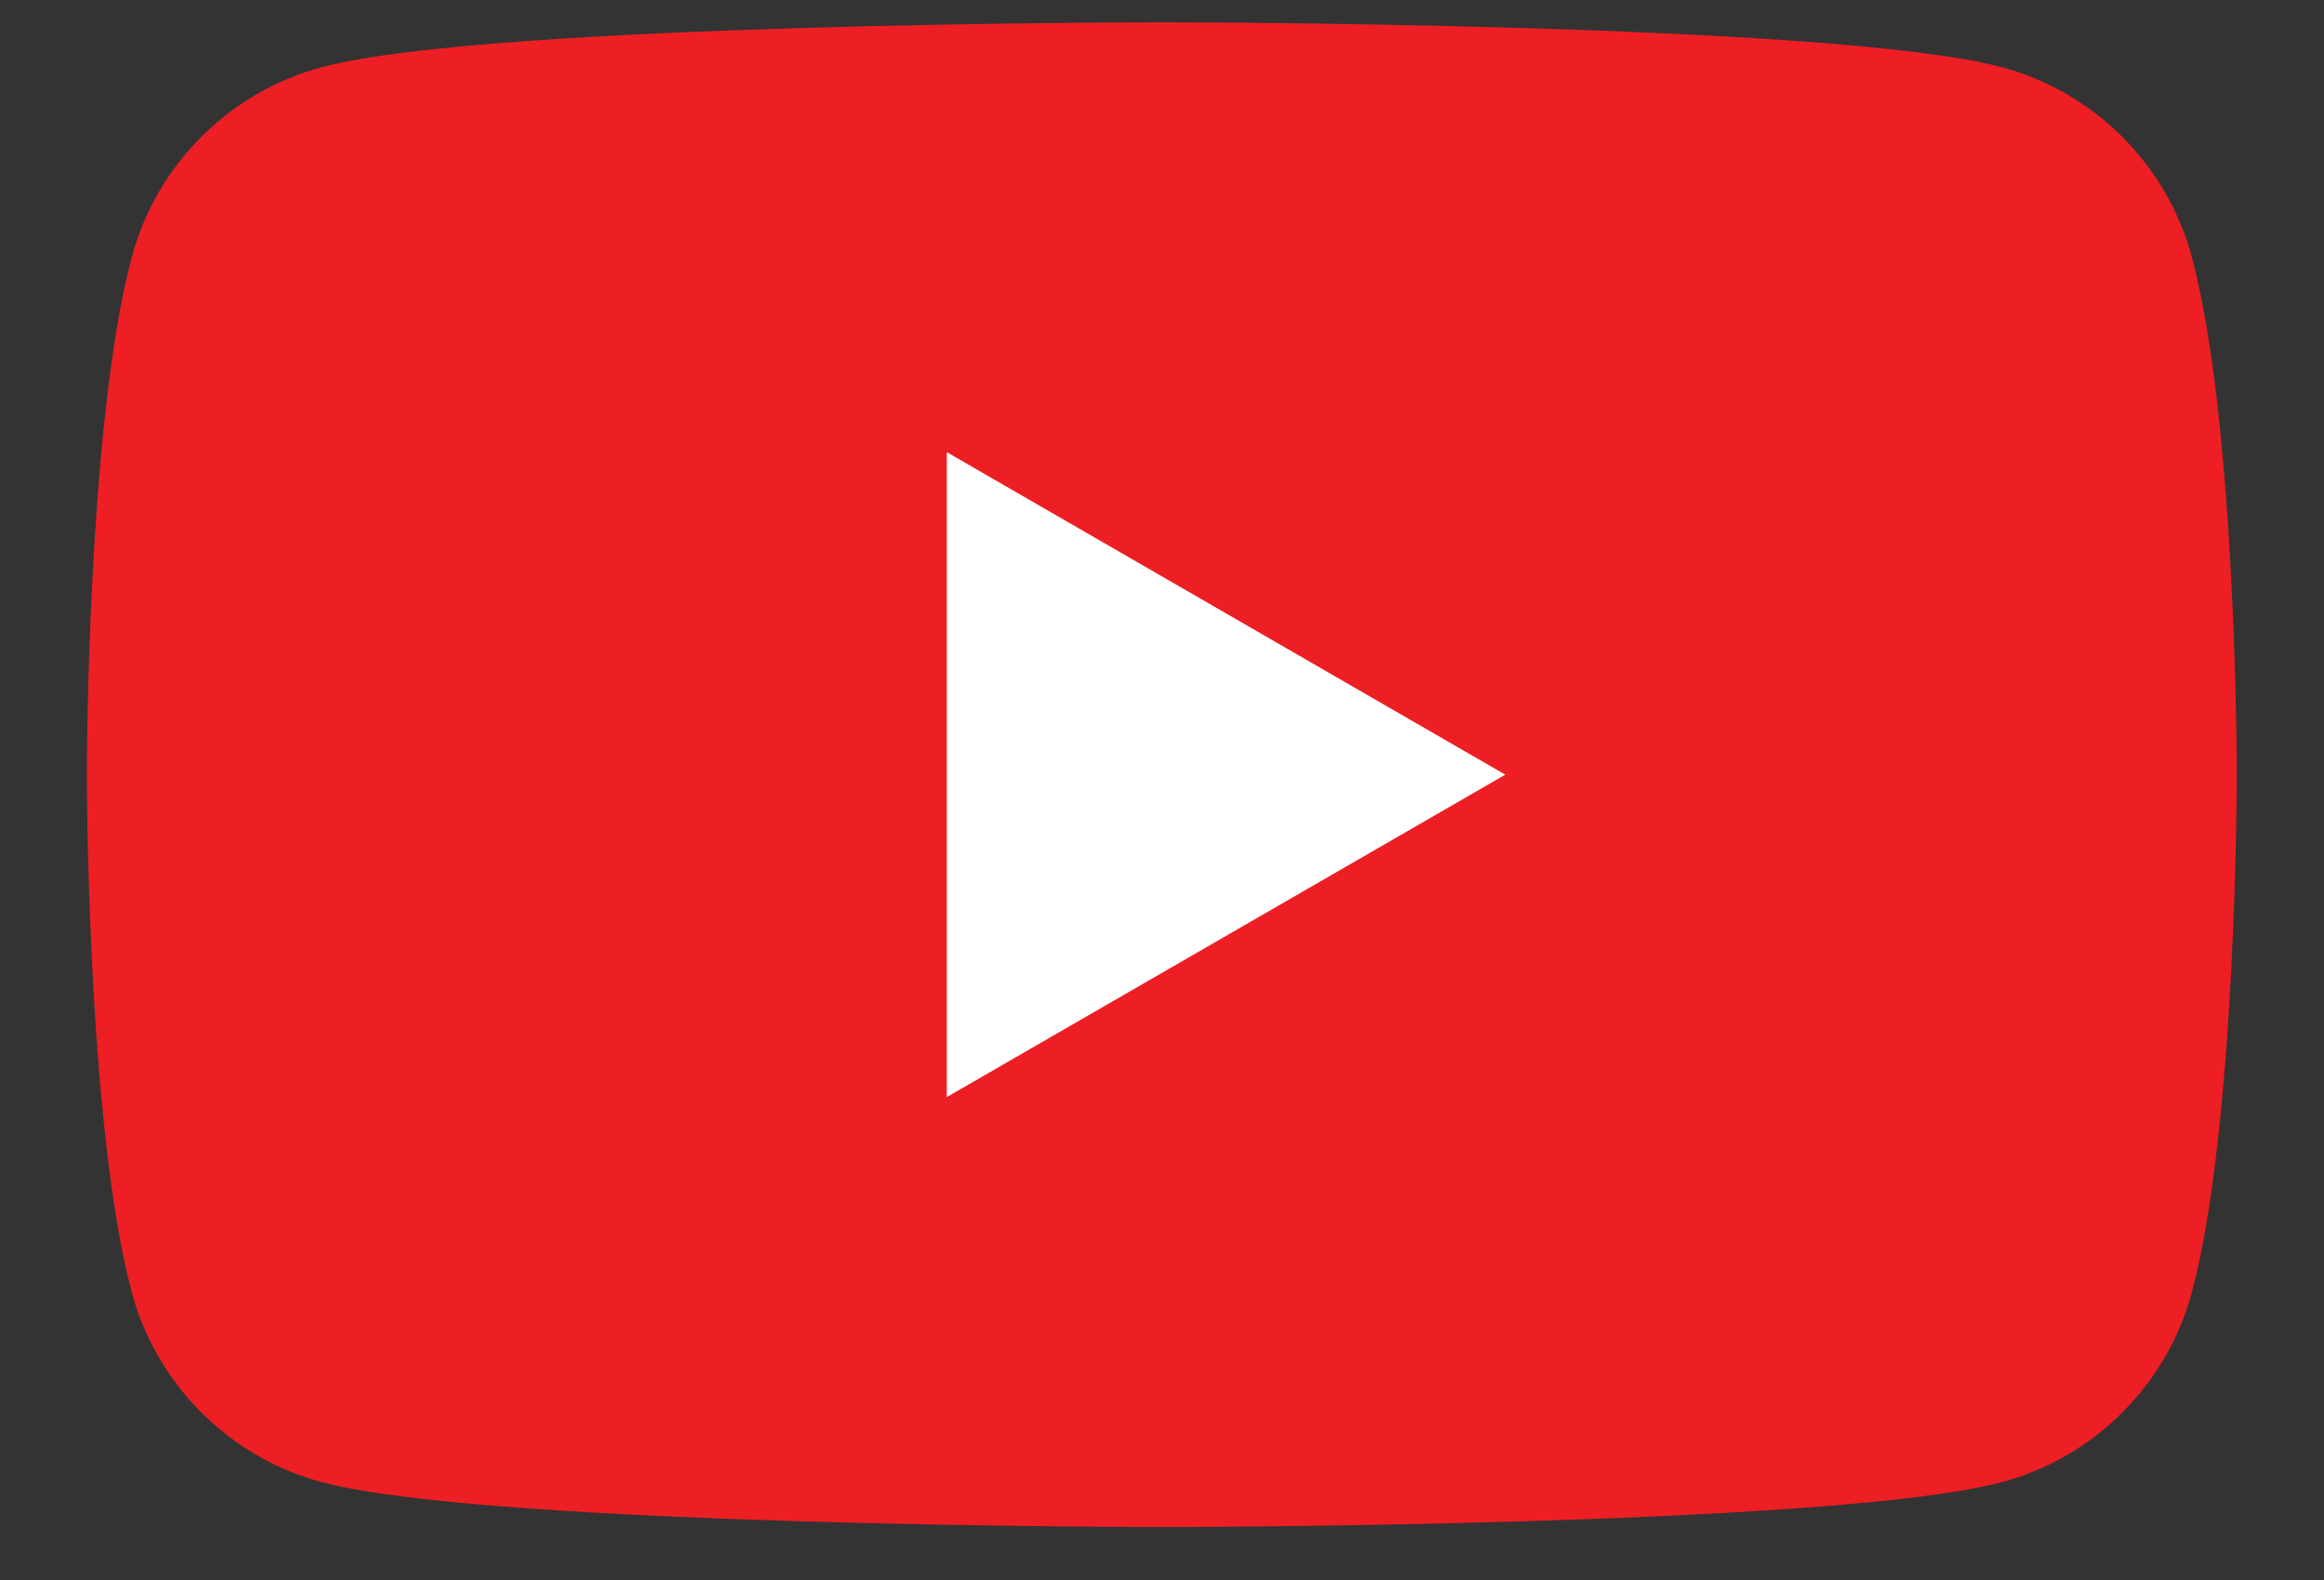
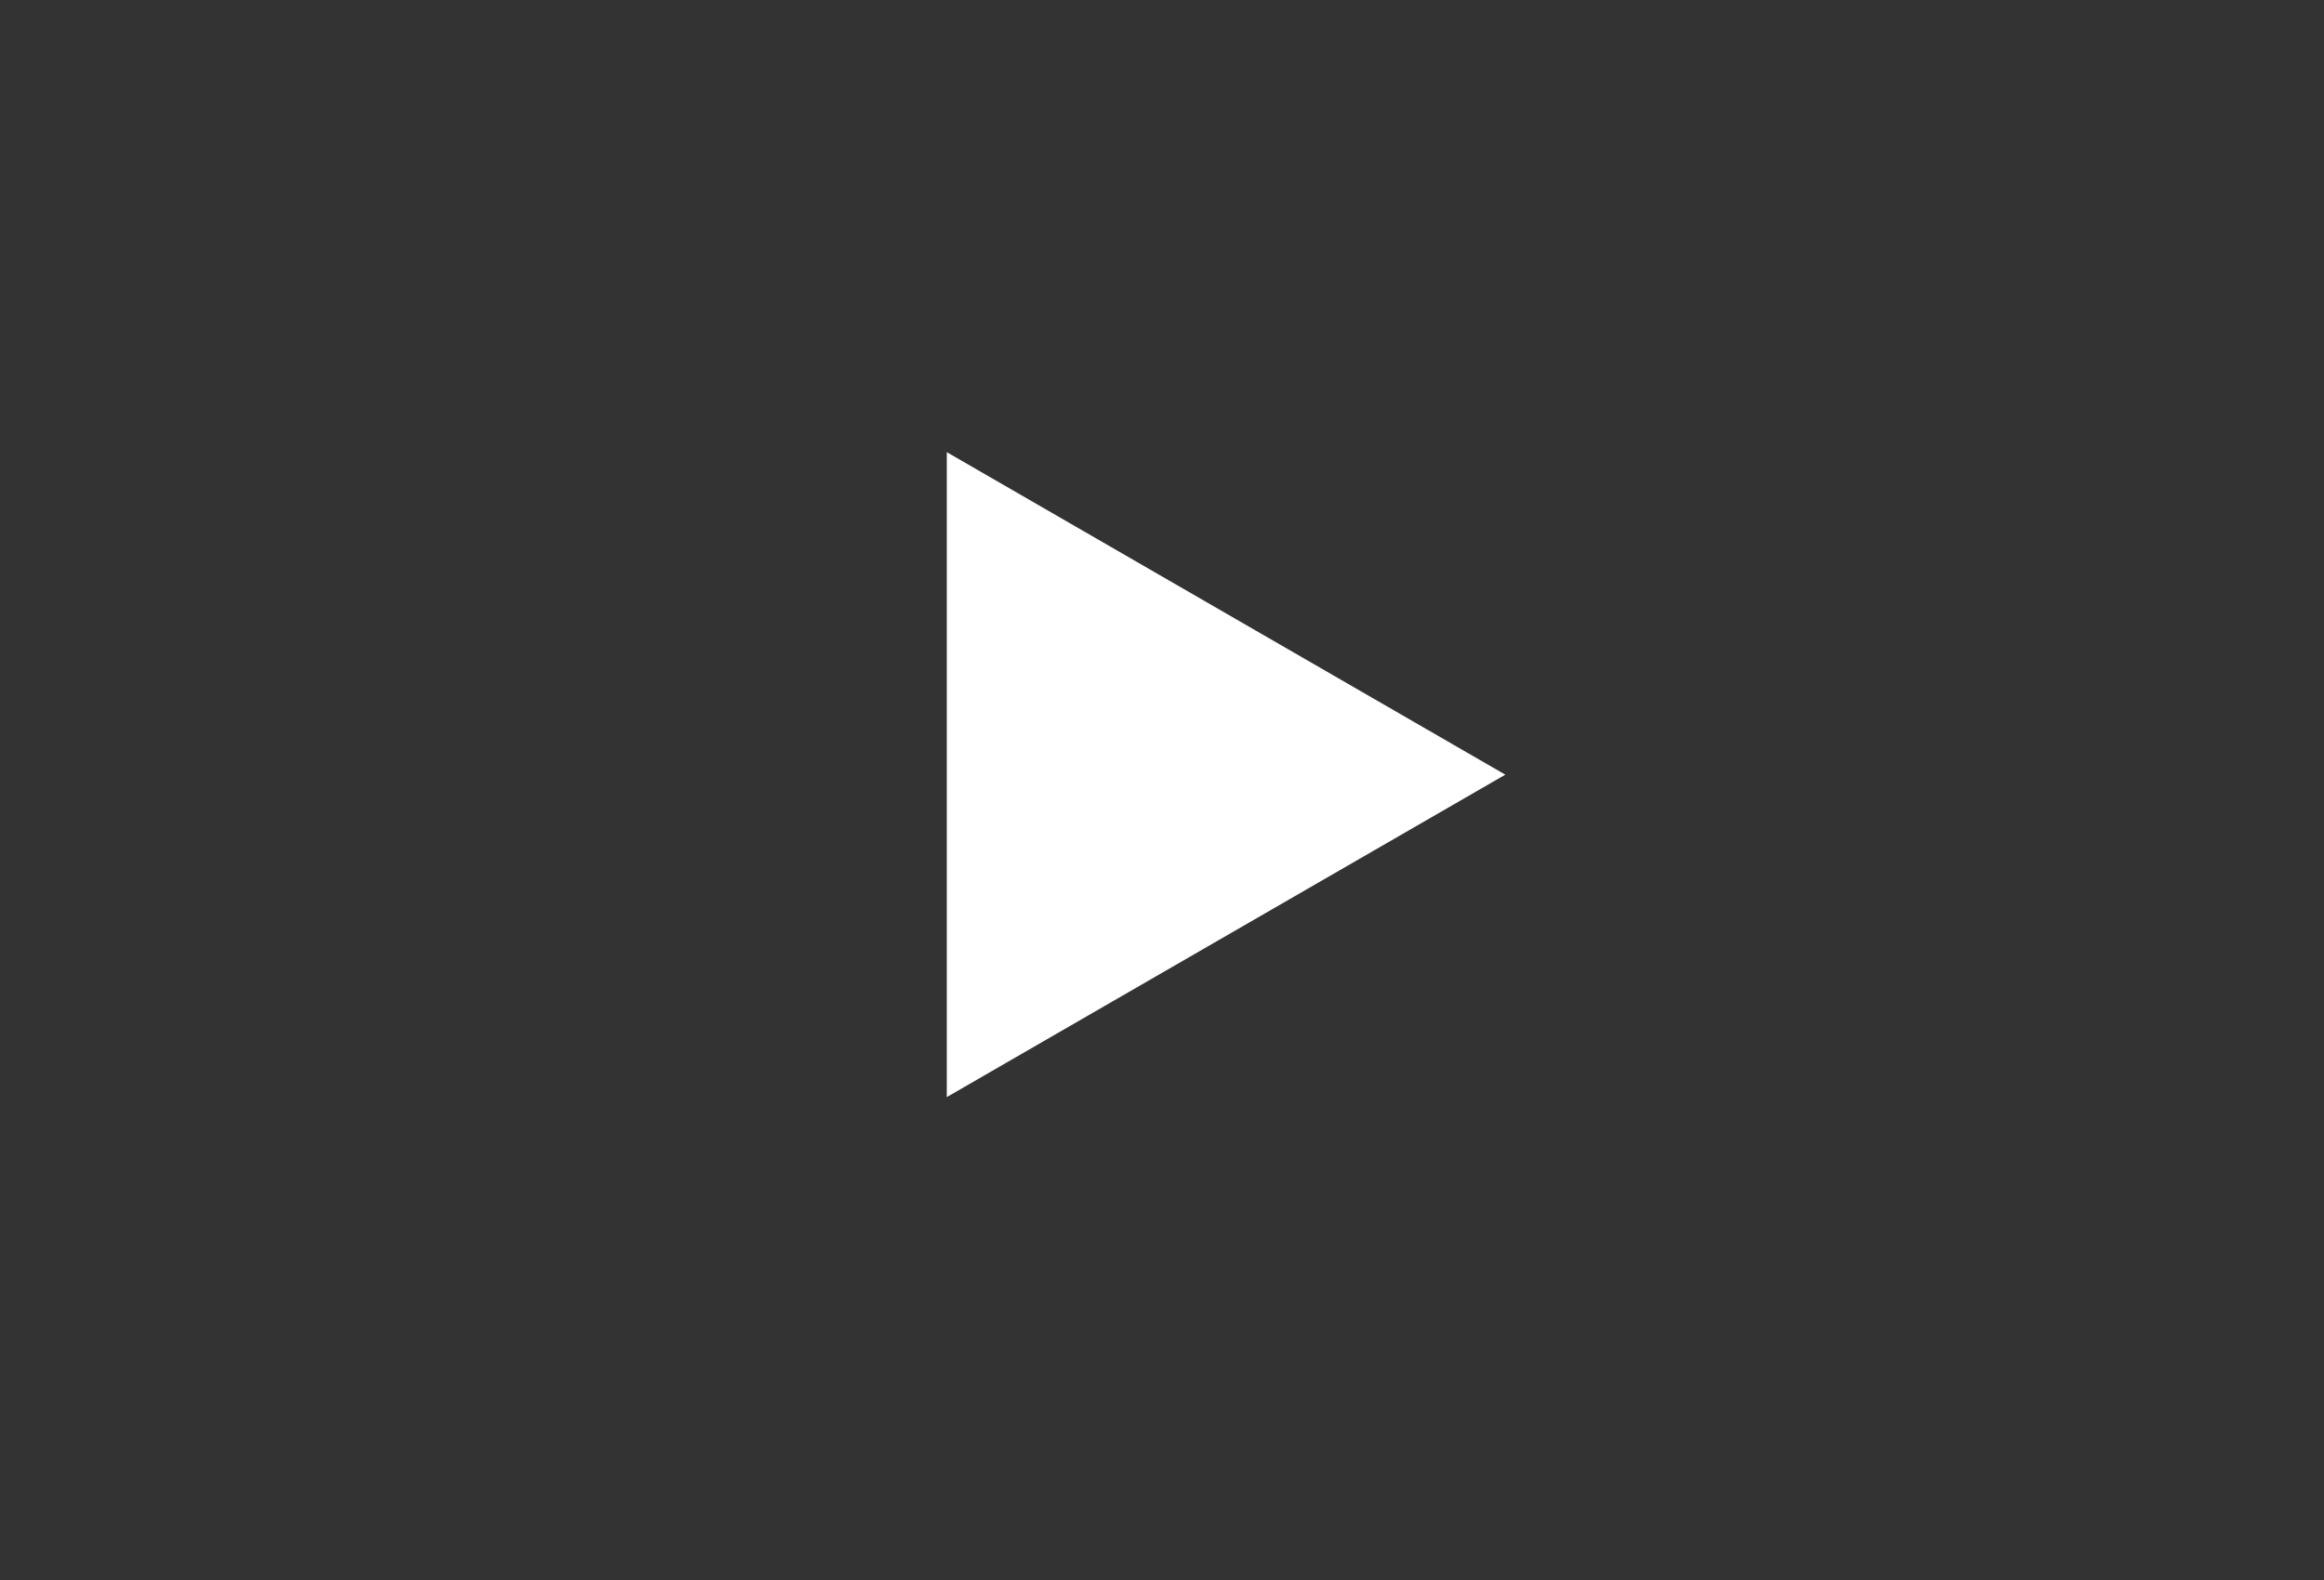
<svg xmlns="http://www.w3.org/2000/svg" width="25" height="17" viewBox="0 0 25 17" fill="none">
  <rect x="0" y="0" width="25" height="17" fill="#333333" stroke="none" />
-   <path d="M23.579 2.768C23.313 1.773 22.529 0.989 21.534 0.723C19.73 0.24 12.498 0.24 12.498 0.24C12.498 0.24 5.265 0.24 3.461 0.723C2.467 0.989 1.683 1.773 1.417 2.768C0.934 4.572 0.934 8.335 0.934 8.335C0.934 8.335 0.934 12.098 1.417 13.902C1.683 14.897 2.467 15.681 3.461 15.947C5.265 16.43 12.498 16.43 12.498 16.43C12.498 16.43 19.73 16.43 21.534 15.947C22.529 15.681 23.313 14.897 23.579 13.902C24.062 12.098 24.062 8.335 24.062 8.335C24.062 8.335 24.062 4.572 23.579 2.768Z" fill="#ED1F24" />
  <path d="M10.185 11.804L16.193 8.335L10.185 4.865V11.804Z" fill="white" />
</svg>